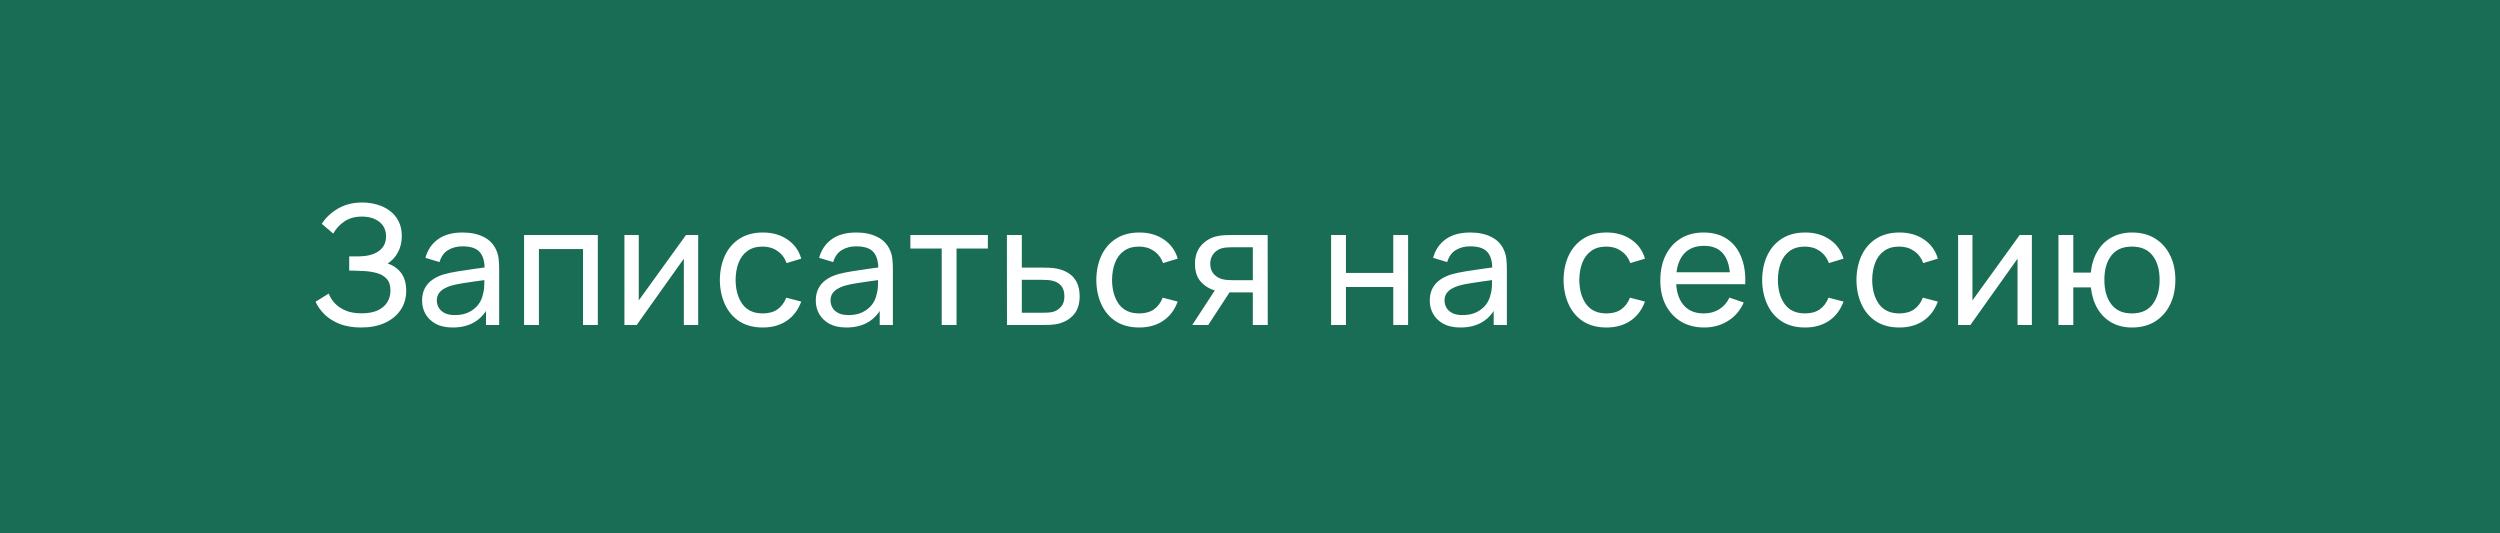
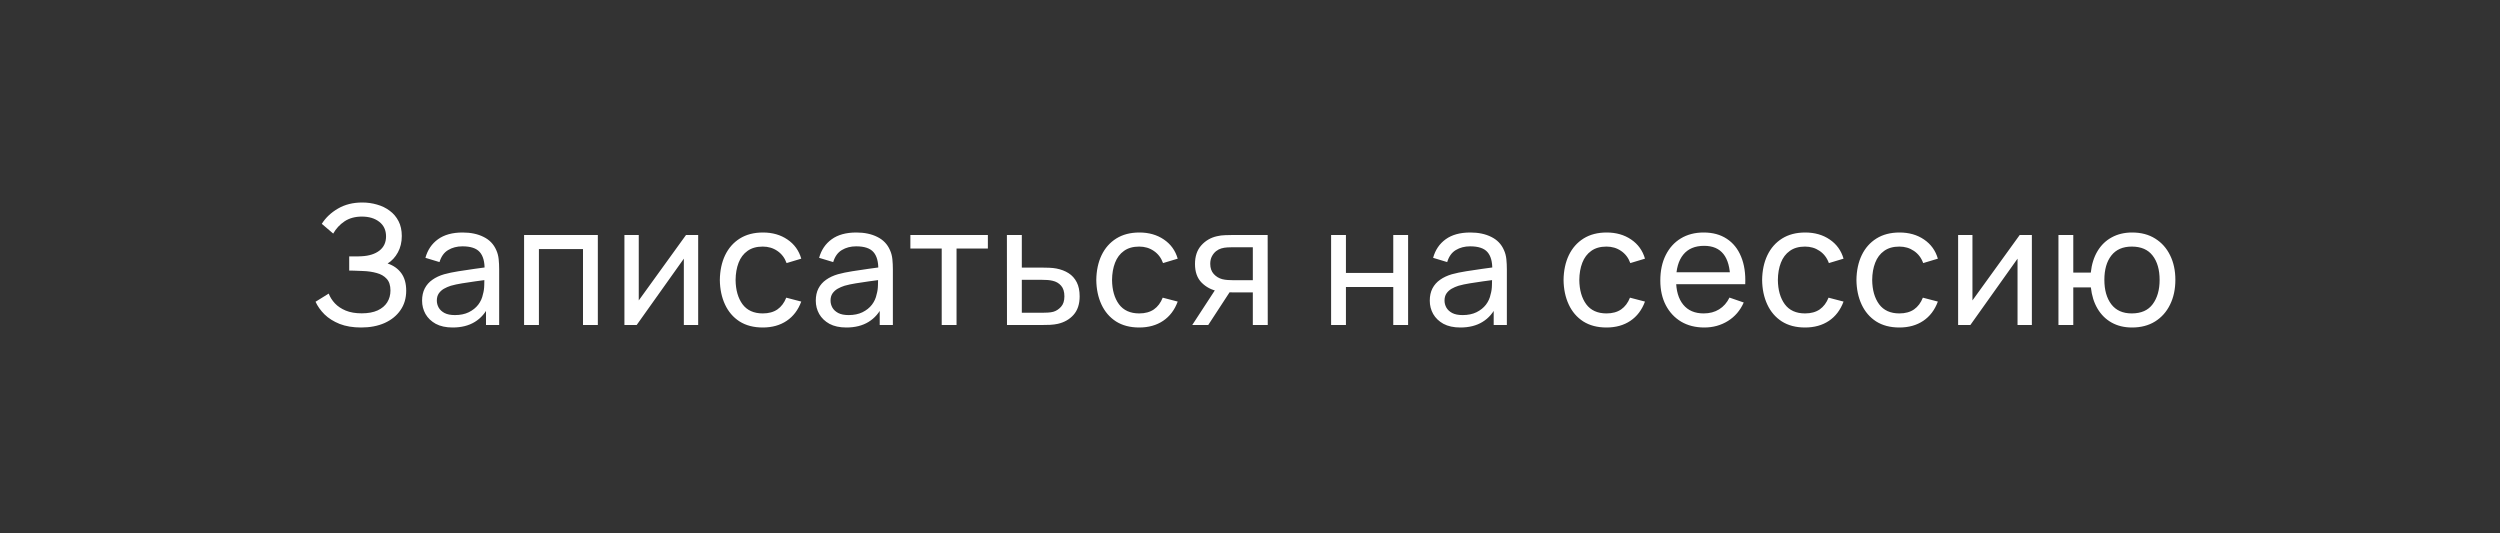
<svg xmlns="http://www.w3.org/2000/svg" width="300" height="64" viewBox="0 0 300 64" fill="none">
  <rect x="0" y="0" width="300" height="64" fill="#333333" stroke="none" />
-   <rect width="300" height="63.963" fill="#196D54" />
  <path d="M43.335 39.3C42.348 39.3 41.488 39.157 40.755 38.87C40.028 38.577 39.425 38.197 38.945 37.73C38.471 37.257 38.111 36.75 37.865 36.21L39.445 35.23C39.605 35.65 39.852 36.04 40.185 36.4C40.525 36.76 40.958 37.05 41.485 37.27C42.018 37.49 42.658 37.6 43.405 37.6C44.165 37.6 44.801 37.483 45.315 37.25C45.828 37.01 46.212 36.687 46.465 36.28C46.725 35.867 46.855 35.393 46.855 34.86C46.855 34.253 46.705 33.787 46.405 33.46C46.105 33.127 45.702 32.893 45.195 32.76C44.695 32.62 44.142 32.54 43.535 32.52C43.062 32.5 42.721 32.487 42.515 32.48C42.308 32.473 42.168 32.47 42.095 32.47C42.028 32.47 41.965 32.47 41.905 32.47V30.77C41.965 30.77 42.092 30.77 42.285 30.77C42.478 30.77 42.681 30.77 42.895 30.77C43.108 30.763 43.278 30.757 43.405 30.75C44.298 30.703 45.008 30.477 45.535 30.07C46.062 29.657 46.325 29.09 46.325 28.37C46.325 27.623 46.055 27.04 45.515 26.62C44.981 26.2 44.285 25.99 43.425 25.99C42.611 25.99 41.918 26.18 41.345 26.56C40.778 26.94 40.325 27.43 39.985 28.03L38.615 26.86C39.081 26.12 39.728 25.51 40.555 25.03C41.388 24.543 42.361 24.3 43.475 24.3C44.088 24.3 44.678 24.383 45.245 24.55C45.818 24.71 46.325 24.957 46.765 25.29C47.212 25.617 47.565 26.033 47.825 26.54C48.085 27.04 48.215 27.633 48.215 28.32C48.215 29.06 48.058 29.717 47.745 30.29C47.431 30.863 47.022 31.307 46.515 31.62C47.215 31.853 47.761 32.24 48.155 32.78C48.548 33.32 48.745 34.02 48.745 34.88C48.745 35.78 48.515 36.56 48.055 37.22C47.602 37.88 46.968 38.393 46.155 38.76C45.342 39.12 44.401 39.3 43.335 39.3ZM54.32 39.3C53.513 39.3 52.837 39.153 52.29 38.86C51.75 38.56 51.34 38.167 51.06 37.68C50.787 37.193 50.65 36.66 50.65 36.08C50.65 35.513 50.757 35.023 50.97 34.61C51.19 34.19 51.497 33.843 51.89 33.57C52.283 33.29 52.753 33.07 53.3 32.91C53.813 32.77 54.387 32.65 55.02 32.55C55.66 32.443 56.307 32.347 56.96 32.26C57.613 32.173 58.223 32.09 58.79 32.01L58.15 32.38C58.17 31.42 57.977 30.71 57.57 30.25C57.17 29.79 56.477 29.56 55.49 29.56C54.837 29.56 54.263 29.71 53.77 30.01C53.283 30.303 52.94 30.783 52.74 31.45L51.05 30.94C51.31 29.993 51.813 29.25 52.56 28.71C53.307 28.17 54.29 27.9 55.51 27.9C56.49 27.9 57.33 28.077 58.03 28.43C58.737 28.777 59.243 29.303 59.55 30.01C59.703 30.343 59.8 30.707 59.84 31.1C59.88 31.487 59.9 31.893 59.9 32.32V39H58.32V36.41L58.69 36.65C58.283 37.523 57.713 38.183 56.98 38.63C56.253 39.077 55.367 39.3 54.32 39.3ZM54.59 37.81C55.23 37.81 55.783 37.697 56.25 37.47C56.723 37.237 57.103 36.933 57.39 36.56C57.677 36.18 57.863 35.767 57.95 35.32C58.05 34.987 58.103 34.617 58.11 34.21C58.123 33.797 58.13 33.48 58.13 33.26L58.75 33.53C58.17 33.61 57.6 33.687 57.04 33.76C56.48 33.833 55.95 33.913 55.45 34C54.95 34.08 54.5 34.177 54.1 34.29C53.807 34.383 53.53 34.503 53.27 34.65C53.017 34.797 52.81 34.987 52.65 35.22C52.497 35.447 52.42 35.73 52.42 36.07C52.42 36.363 52.493 36.643 52.64 36.91C52.793 37.177 53.027 37.393 53.34 37.56C53.66 37.727 54.077 37.81 54.59 37.81ZM62.89 39V28.2H71.74V39H69.96V29.89H64.67V39H62.89ZM83.781 28.2V39H82.061V31.04L76.401 39H74.931V28.2H76.651V36.05L82.321 28.2H83.781ZM91.531 39.3C90.438 39.3 89.508 39.057 88.741 38.57C87.981 38.077 87.401 37.4 87.001 36.54C86.601 35.68 86.395 34.7 86.381 33.6C86.395 32.473 86.605 31.483 87.011 30.63C87.425 29.77 88.015 29.1 88.781 28.62C89.548 28.14 90.471 27.9 91.551 27.9C92.691 27.9 93.671 28.18 94.491 28.74C95.318 29.3 95.871 30.067 96.151 31.04L94.391 31.57C94.165 30.943 93.795 30.457 93.281 30.11C92.775 29.763 92.191 29.59 91.531 29.59C90.791 29.59 90.181 29.763 89.701 30.11C89.221 30.45 88.865 30.923 88.631 31.53C88.398 32.13 88.278 32.82 88.271 33.6C88.285 34.8 88.561 35.77 89.101 36.51C89.648 37.243 90.458 37.61 91.531 37.61C92.238 37.61 92.825 37.45 93.291 37.13C93.758 36.803 94.111 36.333 94.351 35.72L96.151 36.19C95.778 37.197 95.195 37.967 94.401 38.5C93.608 39.033 92.651 39.3 91.531 39.3ZM101.565 39.3C100.758 39.3 100.081 39.153 99.534 38.86C98.995 38.56 98.585 38.167 98.305 37.68C98.031 37.193 97.894 36.66 97.894 36.08C97.894 35.513 98.001 35.023 98.215 34.61C98.434 34.19 98.741 33.843 99.135 33.57C99.528 33.29 99.998 33.07 100.545 32.91C101.058 32.77 101.631 32.65 102.265 32.55C102.905 32.443 103.551 32.347 104.205 32.26C104.858 32.173 105.468 32.09 106.035 32.01L105.395 32.38C105.415 31.42 105.221 30.71 104.815 30.25C104.415 29.79 103.721 29.56 102.735 29.56C102.081 29.56 101.508 29.71 101.015 30.01C100.528 30.303 100.185 30.783 99.984 31.45L98.294 30.94C98.555 29.993 99.058 29.25 99.805 28.71C100.551 28.17 101.535 27.9 102.755 27.9C103.735 27.9 104.575 28.077 105.275 28.43C105.981 28.777 106.488 29.303 106.795 30.01C106.948 30.343 107.045 30.707 107.085 31.1C107.125 31.487 107.145 31.893 107.145 32.32V39H105.565V36.41L105.935 36.65C105.528 37.523 104.958 38.183 104.225 38.63C103.498 39.077 102.611 39.3 101.565 39.3ZM101.835 37.81C102.475 37.81 103.028 37.697 103.495 37.47C103.968 37.237 104.348 36.933 104.635 36.56C104.921 36.18 105.108 35.767 105.195 35.32C105.295 34.987 105.348 34.617 105.355 34.21C105.368 33.797 105.375 33.48 105.375 33.26L105.995 33.53C105.415 33.61 104.845 33.687 104.285 33.76C103.725 33.833 103.195 33.913 102.695 34C102.195 34.08 101.745 34.177 101.345 34.29C101.051 34.383 100.775 34.503 100.515 34.65C100.261 34.797 100.055 34.987 99.894 35.22C99.741 35.447 99.665 35.73 99.665 36.07C99.665 36.363 99.738 36.643 99.885 36.91C100.038 37.177 100.271 37.393 100.585 37.56C100.905 37.727 101.321 37.81 101.835 37.81ZM113.005 39V29.82H109.245V28.2H118.545V29.82H114.785V39H113.005ZM120.838 39L120.828 28.2H122.618V32.11H124.947C125.261 32.11 125.581 32.117 125.908 32.13C126.234 32.143 126.518 32.173 126.758 32.22C127.318 32.327 127.808 32.513 128.228 32.78C128.648 33.047 128.974 33.41 129.208 33.87C129.441 34.323 129.558 34.887 129.558 35.56C129.558 36.493 129.314 37.233 128.828 37.78C128.348 38.32 127.718 38.68 126.938 38.86C126.671 38.92 126.364 38.96 126.018 38.98C125.678 38.993 125.354 39 125.048 39H120.838ZM122.618 37.53H125.078C125.278 37.53 125.501 37.523 125.748 37.51C125.994 37.497 126.214 37.463 126.408 37.41C126.748 37.31 127.051 37.113 127.318 36.82C127.591 36.527 127.728 36.107 127.728 35.56C127.728 35.007 127.594 34.58 127.328 34.28C127.068 33.98 126.724 33.783 126.298 33.69C126.104 33.643 125.901 33.613 125.688 33.6C125.474 33.587 125.271 33.58 125.078 33.58H122.618V37.53ZM136.705 39.3C135.612 39.3 134.682 39.057 133.915 38.57C133.155 38.077 132.575 37.4 132.175 36.54C131.775 35.68 131.569 34.7 131.555 33.6C131.569 32.473 131.779 31.483 132.185 30.63C132.599 29.77 133.189 29.1 133.955 28.62C134.722 28.14 135.645 27.9 136.725 27.9C137.865 27.9 138.845 28.18 139.665 28.74C140.492 29.3 141.045 30.067 141.325 31.04L139.565 31.57C139.339 30.943 138.969 30.457 138.455 30.11C137.949 29.763 137.365 29.59 136.705 29.59C135.965 29.59 135.355 29.763 134.875 30.11C134.395 30.45 134.039 30.923 133.805 31.53C133.572 32.13 133.452 32.82 133.445 33.6C133.459 34.8 133.735 35.77 134.275 36.51C134.822 37.243 135.632 37.61 136.705 37.61C137.412 37.61 137.999 37.45 138.465 37.13C138.932 36.803 139.285 36.333 139.525 35.72L141.325 36.19C140.952 37.197 140.369 37.967 139.575 38.5C138.782 39.033 137.825 39.3 136.705 39.3ZM150.339 39V35.09H148.009C147.735 35.09 147.432 35.08 147.099 35.06C146.772 35.033 146.465 34.997 146.179 34.95C145.399 34.803 144.739 34.46 144.199 33.92C143.665 33.38 143.399 32.633 143.399 31.68C143.399 30.753 143.649 30.01 144.149 29.45C144.655 28.883 145.279 28.517 146.019 28.35C146.352 28.27 146.689 28.227 147.029 28.22C147.375 28.207 147.669 28.2 147.909 28.2H152.119L152.129 39H150.339ZM143.069 39L145.939 34.6H147.859L144.989 39H143.069ZM147.879 33.62H150.339V29.67H147.879C147.725 29.67 147.522 29.677 147.269 29.69C147.022 29.703 146.785 29.743 146.559 29.81C146.345 29.87 146.135 29.98 145.929 30.14C145.729 30.3 145.562 30.507 145.429 30.76C145.295 31.013 145.229 31.313 145.229 31.66C145.229 32.16 145.369 32.567 145.649 32.88C145.929 33.187 146.269 33.393 146.669 33.5C146.889 33.553 147.105 33.587 147.319 33.6C147.539 33.613 147.725 33.62 147.879 33.62ZM159.732 39V28.2H161.512V32.75H167.192V28.2H168.972V39H167.192V34.44H161.512V39H159.732ZM175.243 39.3C174.437 39.3 173.76 39.153 173.213 38.86C172.673 38.56 172.263 38.167 171.983 37.68C171.71 37.193 171.573 36.66 171.573 36.08C171.573 35.513 171.68 35.023 171.893 34.61C172.113 34.19 172.42 33.843 172.813 33.57C173.207 33.29 173.677 33.07 174.223 32.91C174.737 32.77 175.31 32.65 175.943 32.55C176.583 32.443 177.23 32.347 177.883 32.26C178.537 32.173 179.147 32.09 179.713 32.01L179.073 32.38C179.093 31.42 178.9 30.71 178.493 30.25C178.093 29.79 177.4 29.56 176.413 29.56C175.76 29.56 175.187 29.71 174.693 30.01C174.207 30.303 173.863 30.783 173.663 31.45L171.973 30.94C172.233 29.993 172.737 29.25 173.483 28.71C174.23 28.17 175.213 27.9 176.433 27.9C177.413 27.9 178.253 28.077 178.953 28.43C179.66 28.777 180.167 29.303 180.473 30.01C180.627 30.343 180.723 30.707 180.763 31.1C180.803 31.487 180.823 31.893 180.823 32.32V39H179.243V36.41L179.613 36.65C179.207 37.523 178.637 38.183 177.903 38.63C177.177 39.077 176.29 39.3 175.243 39.3ZM175.513 37.81C176.153 37.81 176.707 37.697 177.173 37.47C177.647 37.237 178.027 36.933 178.313 36.56C178.6 36.18 178.787 35.767 178.873 35.32C178.973 34.987 179.027 34.617 179.033 34.21C179.047 33.797 179.053 33.48 179.053 33.26L179.673 33.53C179.093 33.61 178.523 33.687 177.963 33.76C177.403 33.833 176.873 33.913 176.373 34C175.873 34.08 175.423 34.177 175.023 34.29C174.73 34.383 174.453 34.503 174.193 34.65C173.94 34.797 173.733 34.987 173.573 35.22C173.42 35.447 173.343 35.73 173.343 36.07C173.343 36.363 173.417 36.643 173.563 36.91C173.717 37.177 173.95 37.393 174.263 37.56C174.583 37.727 175 37.81 175.513 37.81ZM192.777 39.3C191.684 39.3 190.754 39.057 189.987 38.57C189.227 38.077 188.647 37.4 188.247 36.54C187.847 35.68 187.641 34.7 187.627 33.6C187.641 32.473 187.851 31.483 188.257 30.63C188.671 29.77 189.261 29.1 190.027 28.62C190.794 28.14 191.717 27.9 192.797 27.9C193.937 27.9 194.917 28.18 195.737 28.74C196.564 29.3 197.117 30.067 197.397 31.04L195.637 31.57C195.411 30.943 195.041 30.457 194.527 30.11C194.021 29.763 193.437 29.59 192.777 29.59C192.037 29.59 191.427 29.763 190.947 30.11C190.467 30.45 190.111 30.923 189.877 31.53C189.644 32.13 189.524 32.82 189.517 33.6C189.531 34.8 189.807 35.77 190.347 36.51C190.894 37.243 191.704 37.61 192.777 37.61C193.484 37.61 194.071 37.45 194.537 37.13C195.004 36.803 195.357 36.333 195.597 35.72L197.397 36.19C197.024 37.197 196.441 37.967 195.647 38.5C194.854 39.033 193.897 39.3 192.777 39.3ZM204.518 39.3C203.458 39.3 202.532 39.067 201.738 38.6C200.952 38.127 200.338 37.47 199.898 36.63C199.458 35.783 199.238 34.797 199.238 33.67C199.238 32.49 199.455 31.47 199.888 30.61C200.322 29.743 200.925 29.077 201.698 28.61C202.478 28.137 203.392 27.9 204.438 27.9C205.525 27.9 206.448 28.15 207.208 28.65C207.975 29.15 208.548 29.863 208.928 30.79C209.315 31.717 209.482 32.82 209.428 34.1H207.628V33.46C207.608 32.133 207.338 31.143 206.818 30.49C206.298 29.83 205.525 29.5 204.498 29.5C203.398 29.5 202.562 29.853 201.988 30.56C201.415 31.267 201.128 32.28 201.128 33.6C201.128 34.873 201.415 35.86 201.988 36.56C202.562 37.26 203.378 37.61 204.438 37.61C205.152 37.61 205.772 37.447 206.298 37.12C206.825 36.793 207.238 36.323 207.538 35.71L209.248 36.3C208.828 37.253 208.195 37.993 207.348 38.52C206.508 39.04 205.565 39.3 204.518 39.3ZM200.528 34.1V32.67H208.508V34.1H200.528ZM216.605 39.3C215.511 39.3 214.581 39.057 213.815 38.57C213.055 38.077 212.475 37.4 212.075 36.54C211.675 35.68 211.468 34.7 211.455 33.6C211.468 32.473 211.678 31.483 212.085 30.63C212.498 29.77 213.088 29.1 213.855 28.62C214.621 28.14 215.545 27.9 216.625 27.9C217.765 27.9 218.745 28.18 219.565 28.74C220.391 29.3 220.945 30.067 221.225 31.04L219.465 31.57C219.238 30.943 218.868 30.457 218.355 30.11C217.848 29.763 217.265 29.59 216.605 29.59C215.865 29.59 215.255 29.763 214.775 30.11C214.295 30.45 213.938 30.923 213.705 31.53C213.471 32.13 213.351 32.82 213.345 33.6C213.358 34.8 213.635 35.77 214.175 36.51C214.721 37.243 215.531 37.61 216.605 37.61C217.311 37.61 217.898 37.45 218.365 37.13C218.831 36.803 219.185 36.333 219.425 35.72L221.225 36.19C220.851 37.197 220.268 37.967 219.475 38.5C218.681 39.033 217.725 39.3 216.605 39.3ZM227.923 39.3C226.829 39.3 225.899 39.057 225.133 38.57C224.373 38.077 223.793 37.4 223.393 36.54C222.993 35.68 222.786 34.7 222.773 33.6C222.786 32.473 222.996 31.483 223.403 30.63C223.816 29.77 224.406 29.1 225.173 28.62C225.939 28.14 226.863 27.9 227.943 27.9C229.083 27.9 230.063 28.18 230.883 28.74C231.709 29.3 232.263 30.067 232.543 31.04L230.783 31.57C230.556 30.943 230.186 30.457 229.673 30.11C229.166 29.763 228.583 29.59 227.923 29.59C227.183 29.59 226.573 29.763 226.093 30.11C225.613 30.45 225.256 30.923 225.023 31.53C224.789 32.13 224.669 32.82 224.663 33.6C224.676 34.8 224.953 35.77 225.493 36.51C226.039 37.243 226.849 37.61 227.923 37.61C228.629 37.61 229.216 37.45 229.683 37.13C230.149 36.803 230.503 36.333 230.743 35.72L232.543 36.19C232.169 37.197 231.586 37.967 230.793 38.5C229.999 39.033 229.043 39.3 227.923 39.3ZM243.824 28.2V39H242.104V31.04L236.444 39H234.974V28.2H236.694V36.05L242.364 28.2H243.824ZM255.834 39.3C254.914 39.3 254.101 39.103 253.394 38.71C252.694 38.317 252.131 37.76 251.704 37.04C251.278 36.32 251.011 35.47 250.904 34.49H248.794V39H247.014V28.2H248.794V32.71H250.894C251.001 31.71 251.271 30.85 251.704 30.13C252.138 29.41 252.708 28.86 253.414 28.48C254.121 28.093 254.934 27.9 255.854 27.9C256.928 27.9 257.851 28.143 258.624 28.63C259.404 29.117 260.001 29.787 260.414 30.64C260.834 31.493 261.044 32.473 261.044 33.58C261.044 34.707 260.831 35.7 260.404 36.56C259.984 37.42 259.384 38.093 258.604 38.58C257.831 39.06 256.908 39.3 255.834 39.3ZM255.804 37.61C256.938 37.61 257.778 37.24 258.324 36.5C258.878 35.753 259.154 34.783 259.154 33.59C259.154 32.363 258.874 31.39 258.314 30.67C257.761 29.95 256.928 29.59 255.814 29.59C254.741 29.59 253.924 29.947 253.364 30.66C252.804 31.373 252.524 32.347 252.524 33.58C252.524 34.8 252.801 35.777 253.354 36.51C253.914 37.243 254.731 37.61 255.804 37.61Z" fill="white" />
</svg>